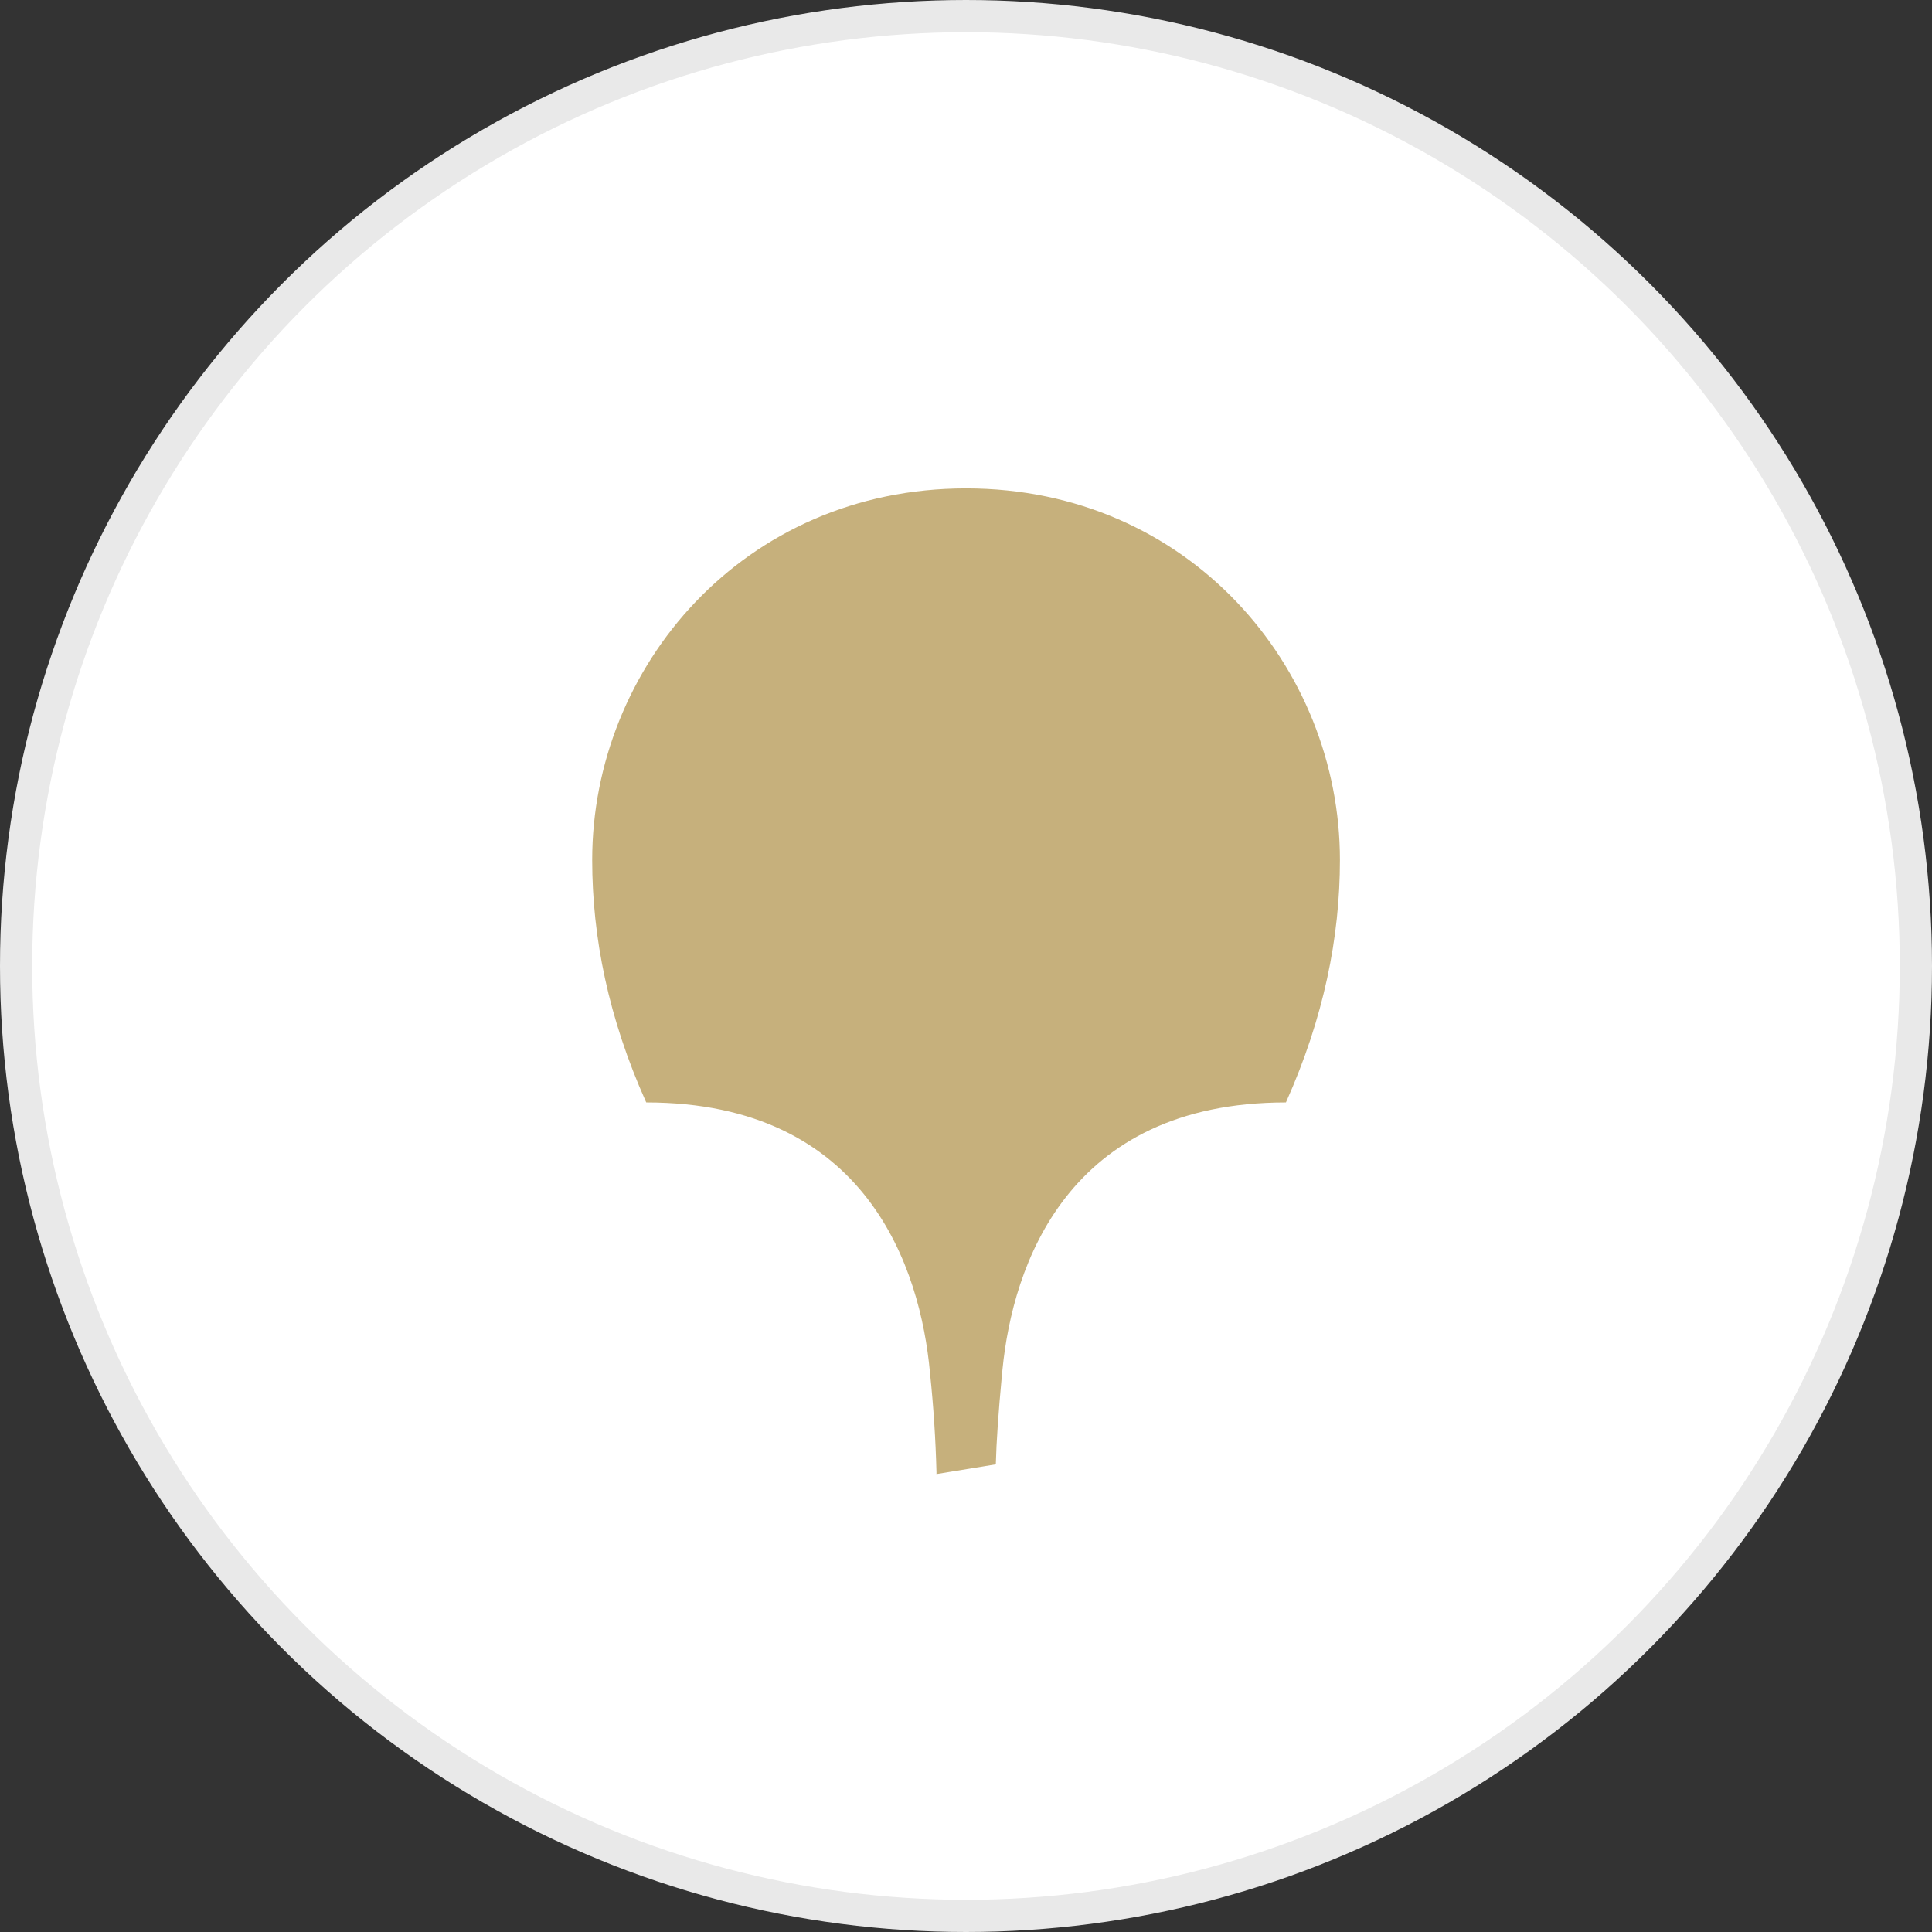
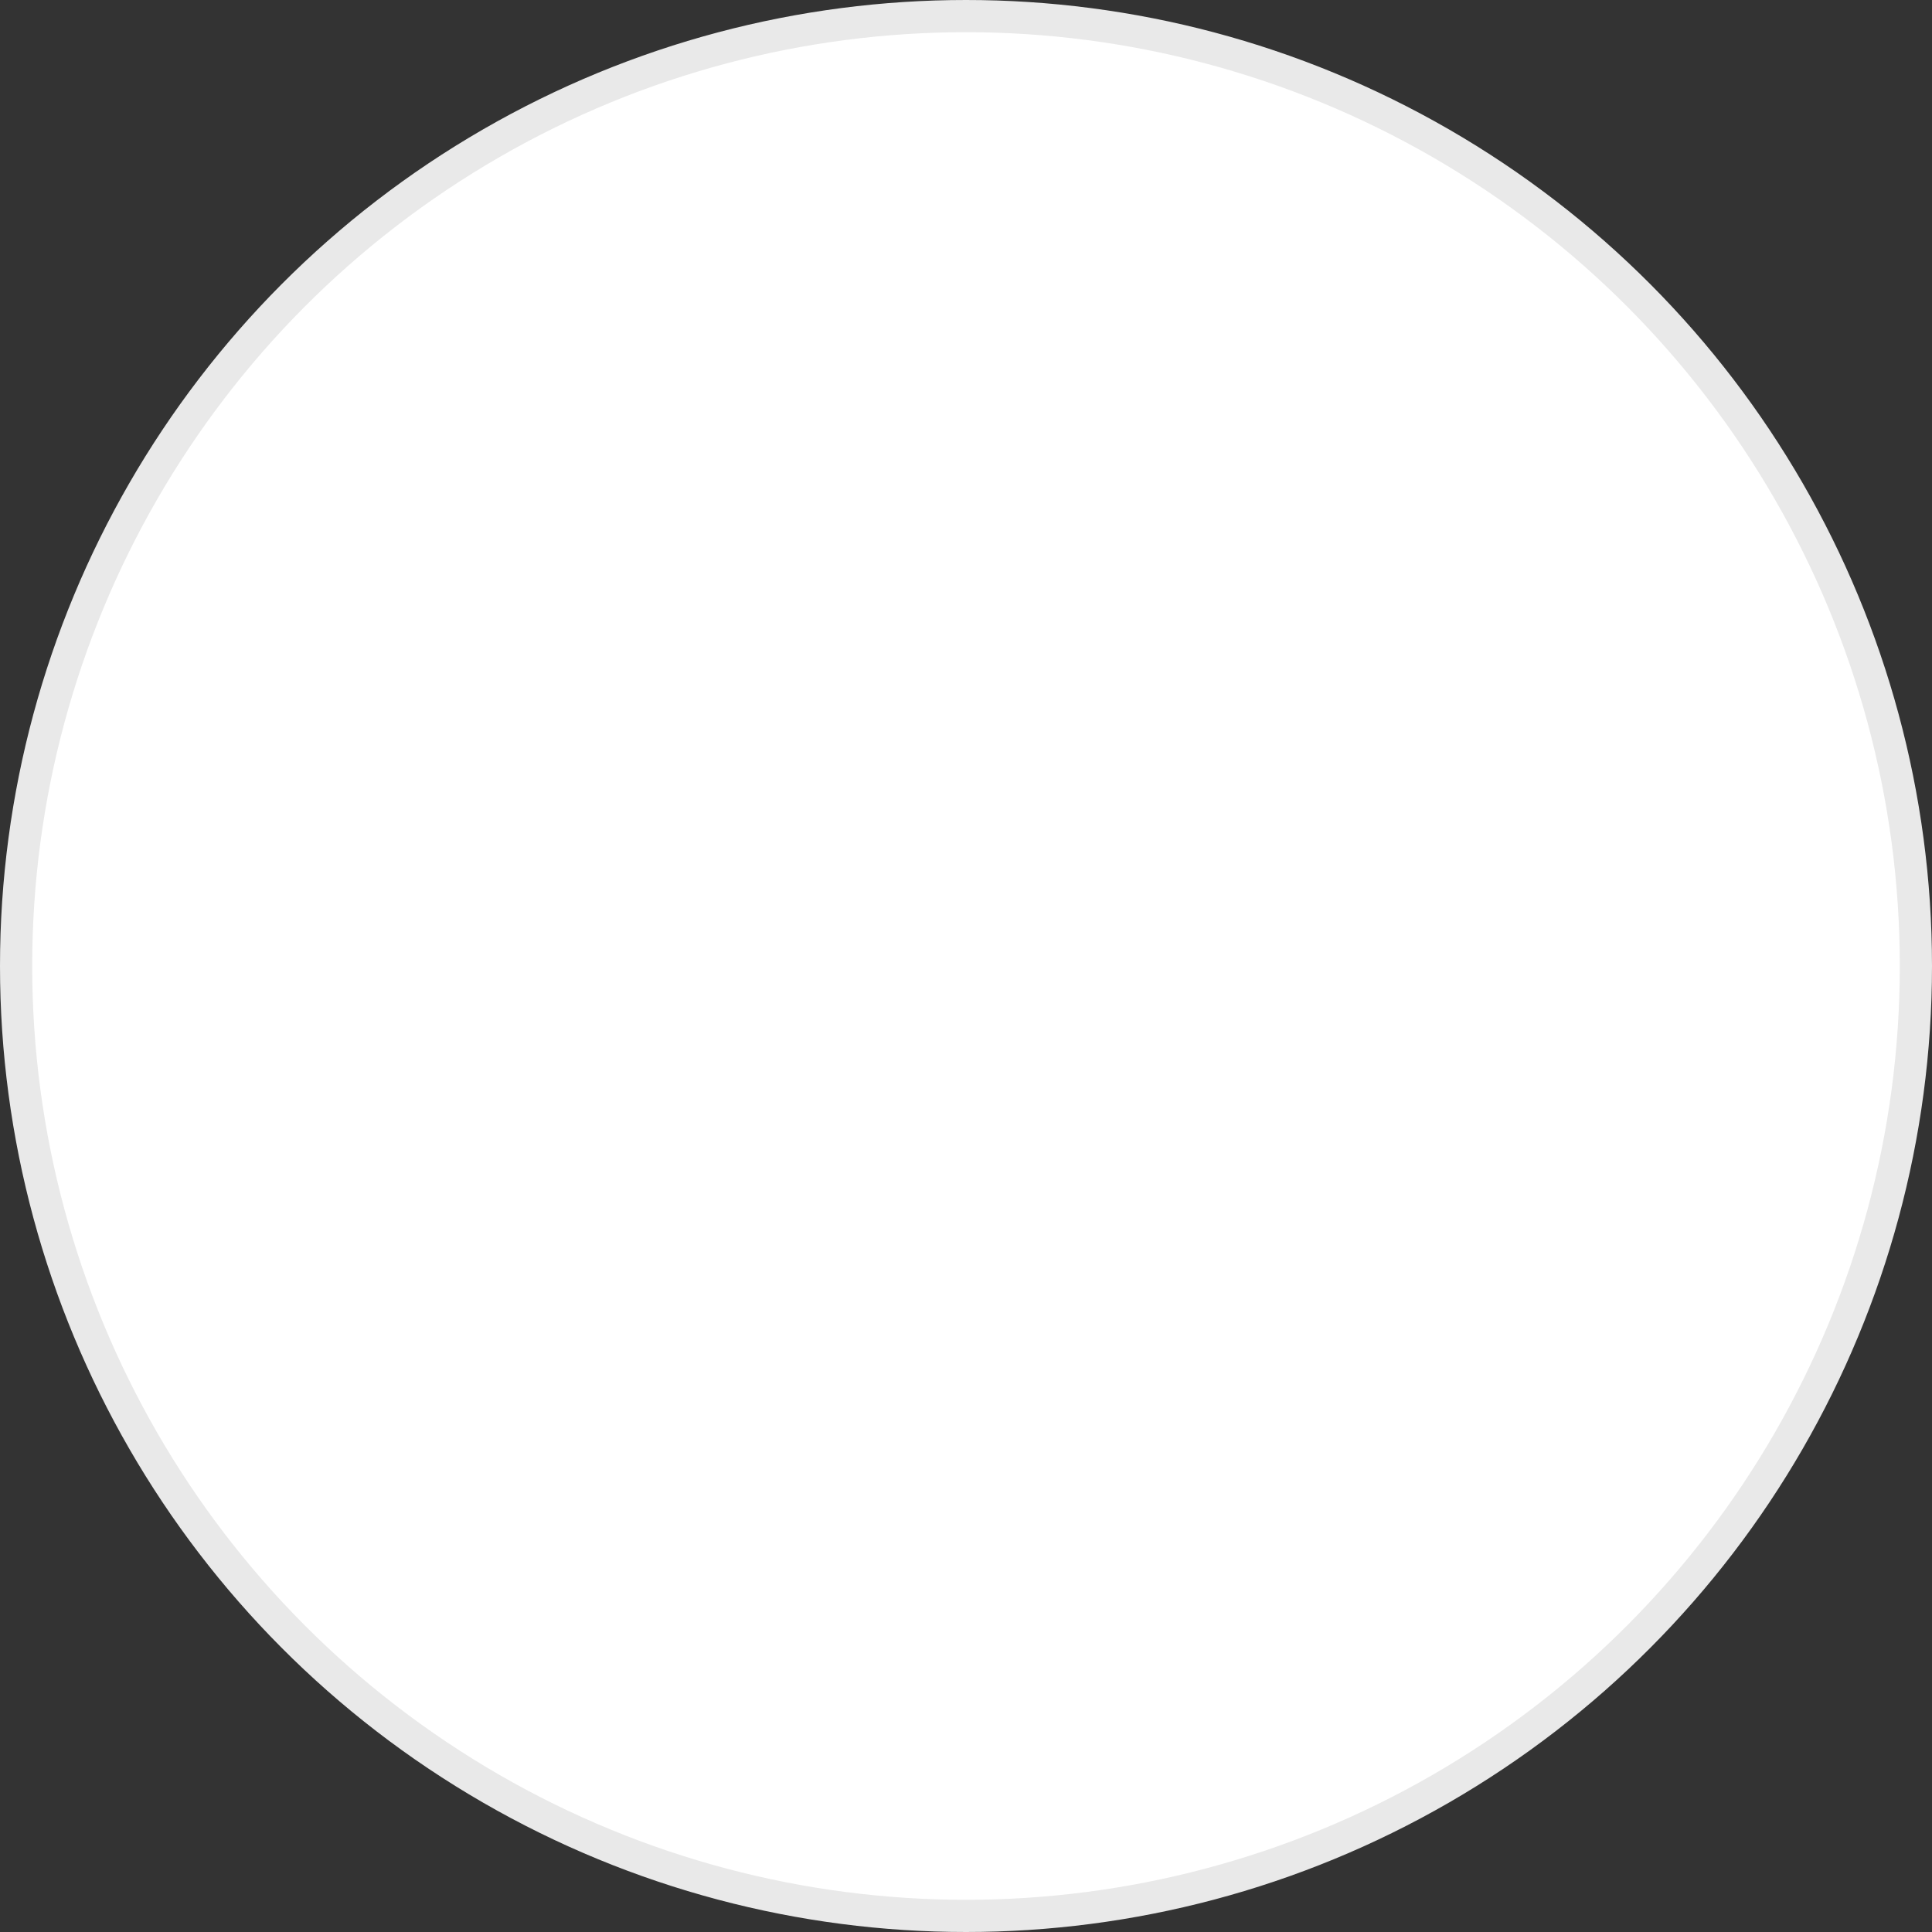
<svg xmlns="http://www.w3.org/2000/svg" width="60" height="60" viewBox="0 0 60 60" fill="none">
  <rect x="0" y="0" width="60" height="60" fill="#333333" stroke="none" />
  <circle cx="30" cy="30" r="29.5" fill="white" stroke="#E9E9E9" />
-   <path fill-rule="evenodd" clip-rule="evenodd" d="M30.002 15.167C36.919 15.167 41.613 20.718 41.613 26.707C41.613 29.112 41.11 31.613 39.936 34.237C33.132 34.237 31.452 39.319 31.134 42.519L31.113 42.73C31.006 43.873 30.943 44.788 30.926 45.477L29.083 45.778V45.715C29.057 44.698 28.991 43.682 28.885 42.67L28.88 42.614C28.586 39.422 26.942 34.237 20.069 34.237C18.893 31.613 18.391 29.112 18.391 26.707C18.391 20.718 23.086 15.167 30.002 15.167Z" fill="#C6B07C" />
</svg>